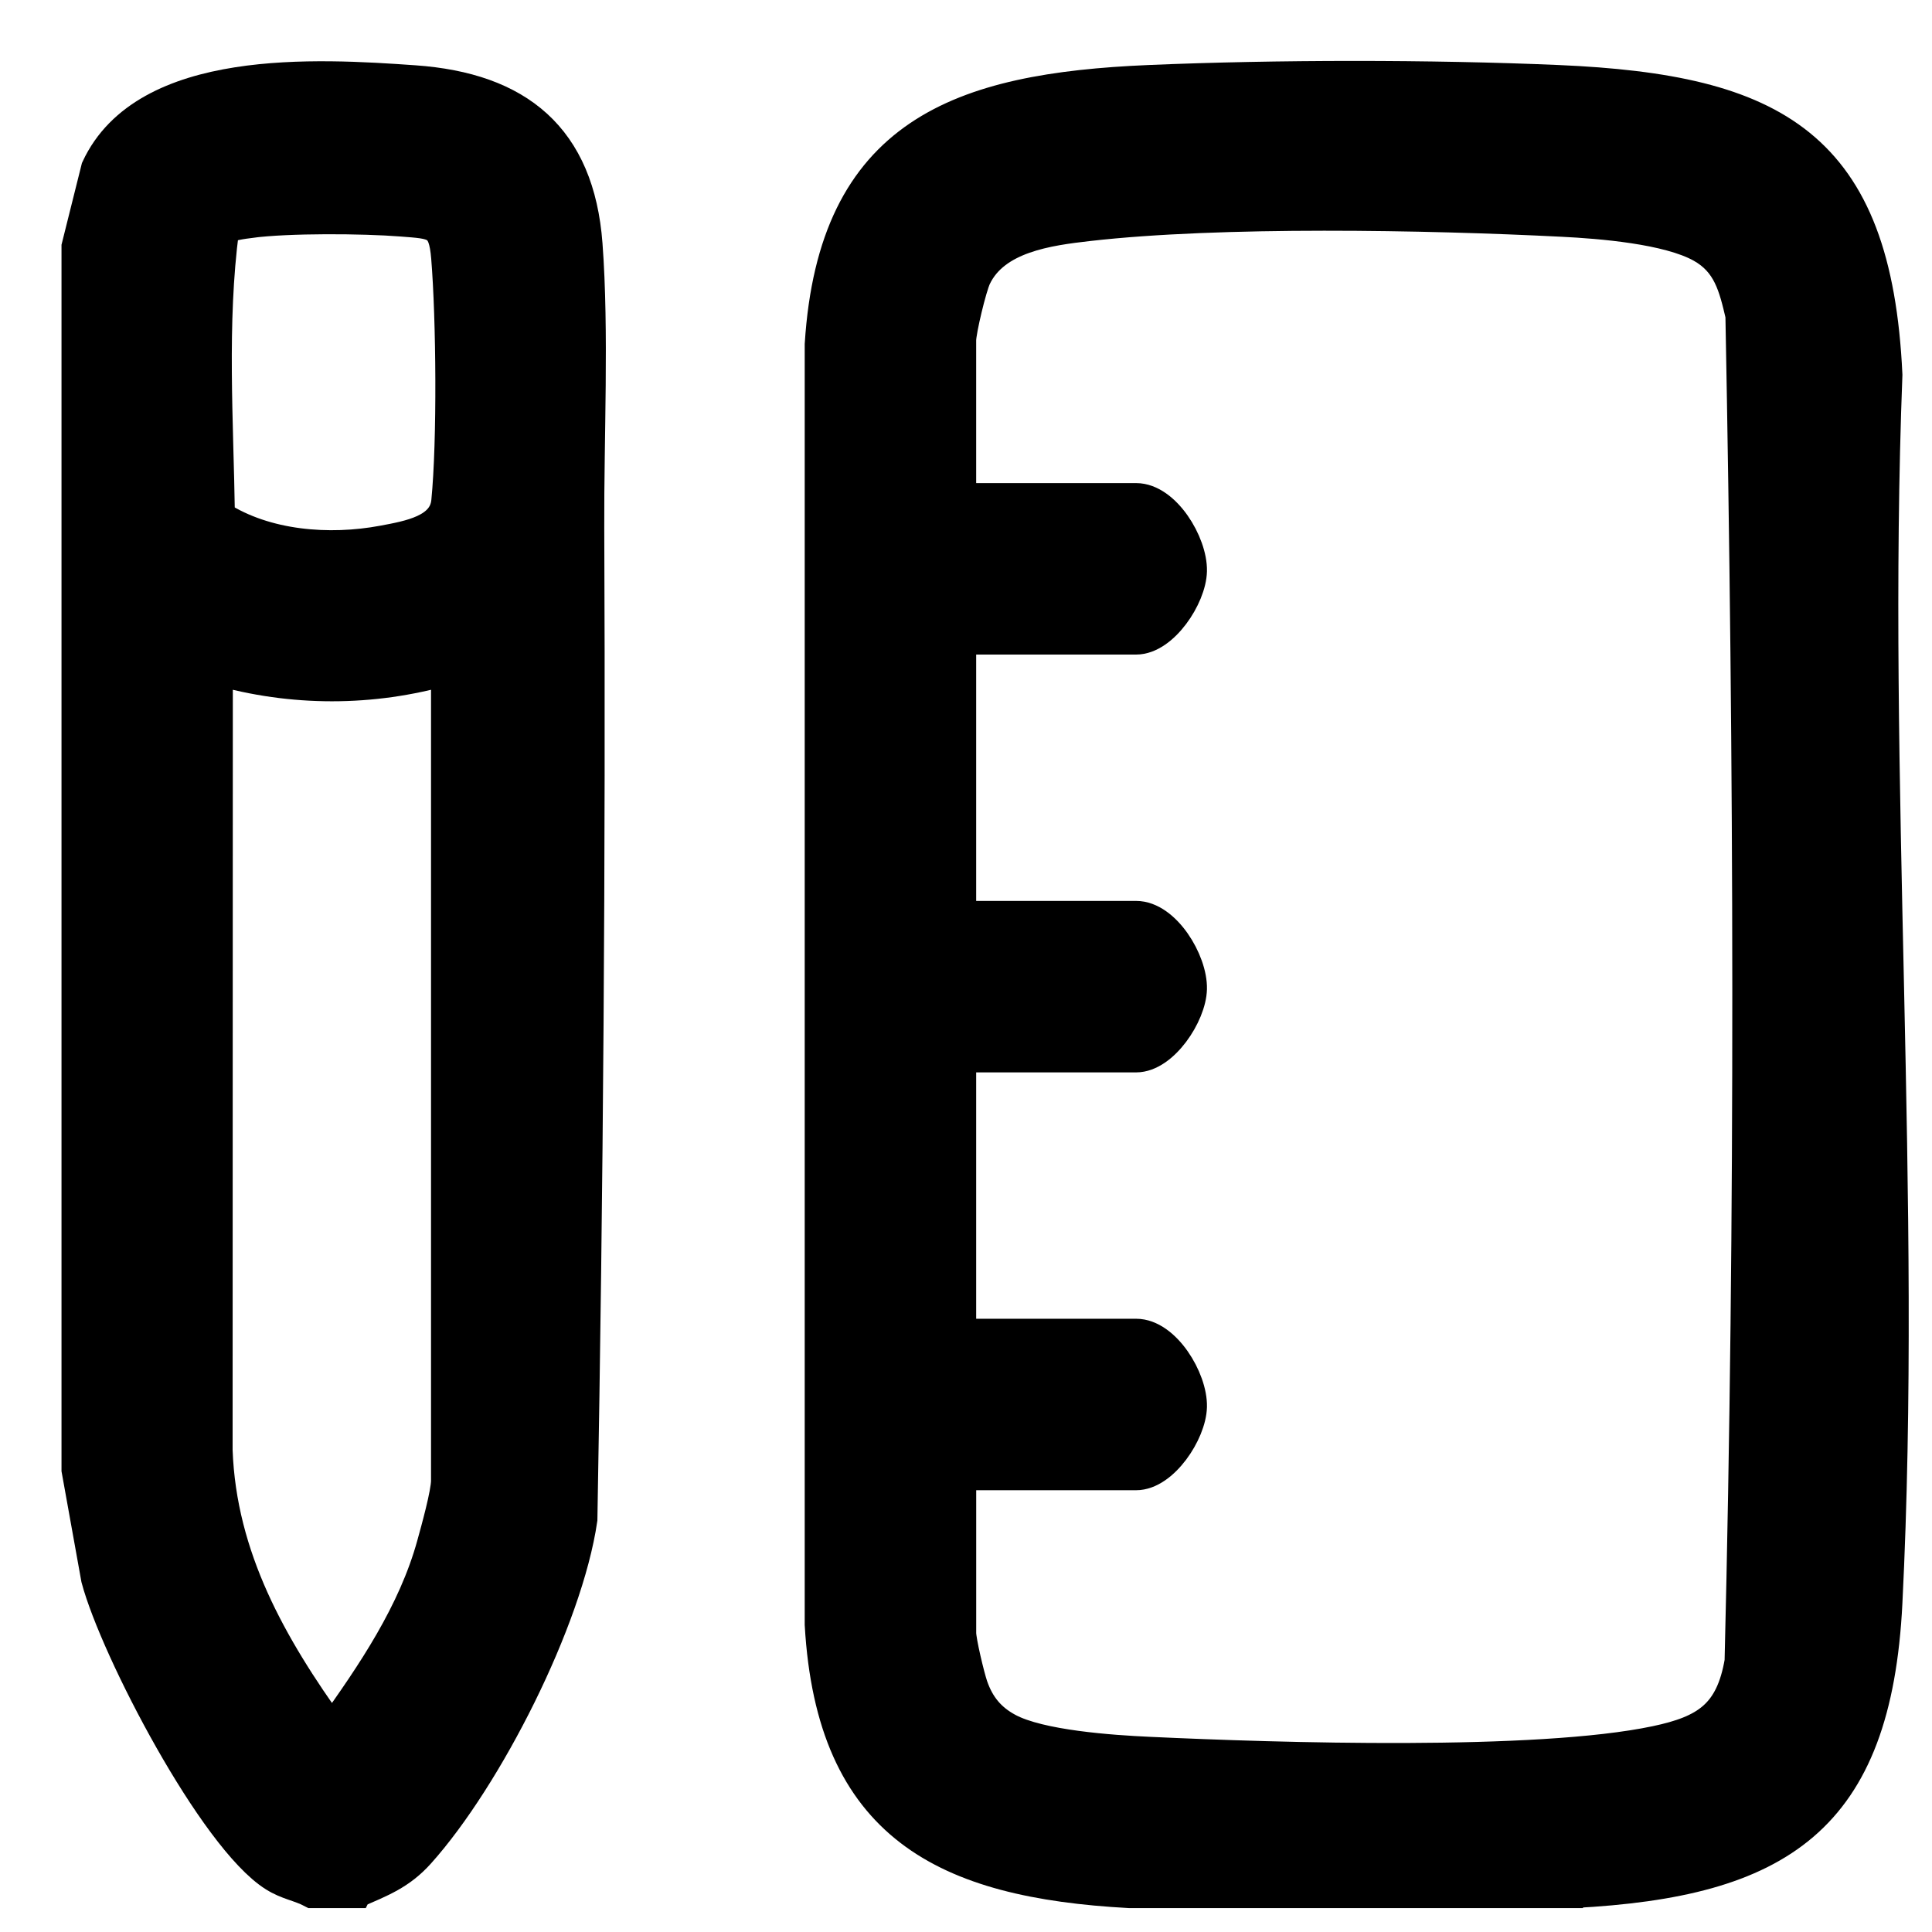
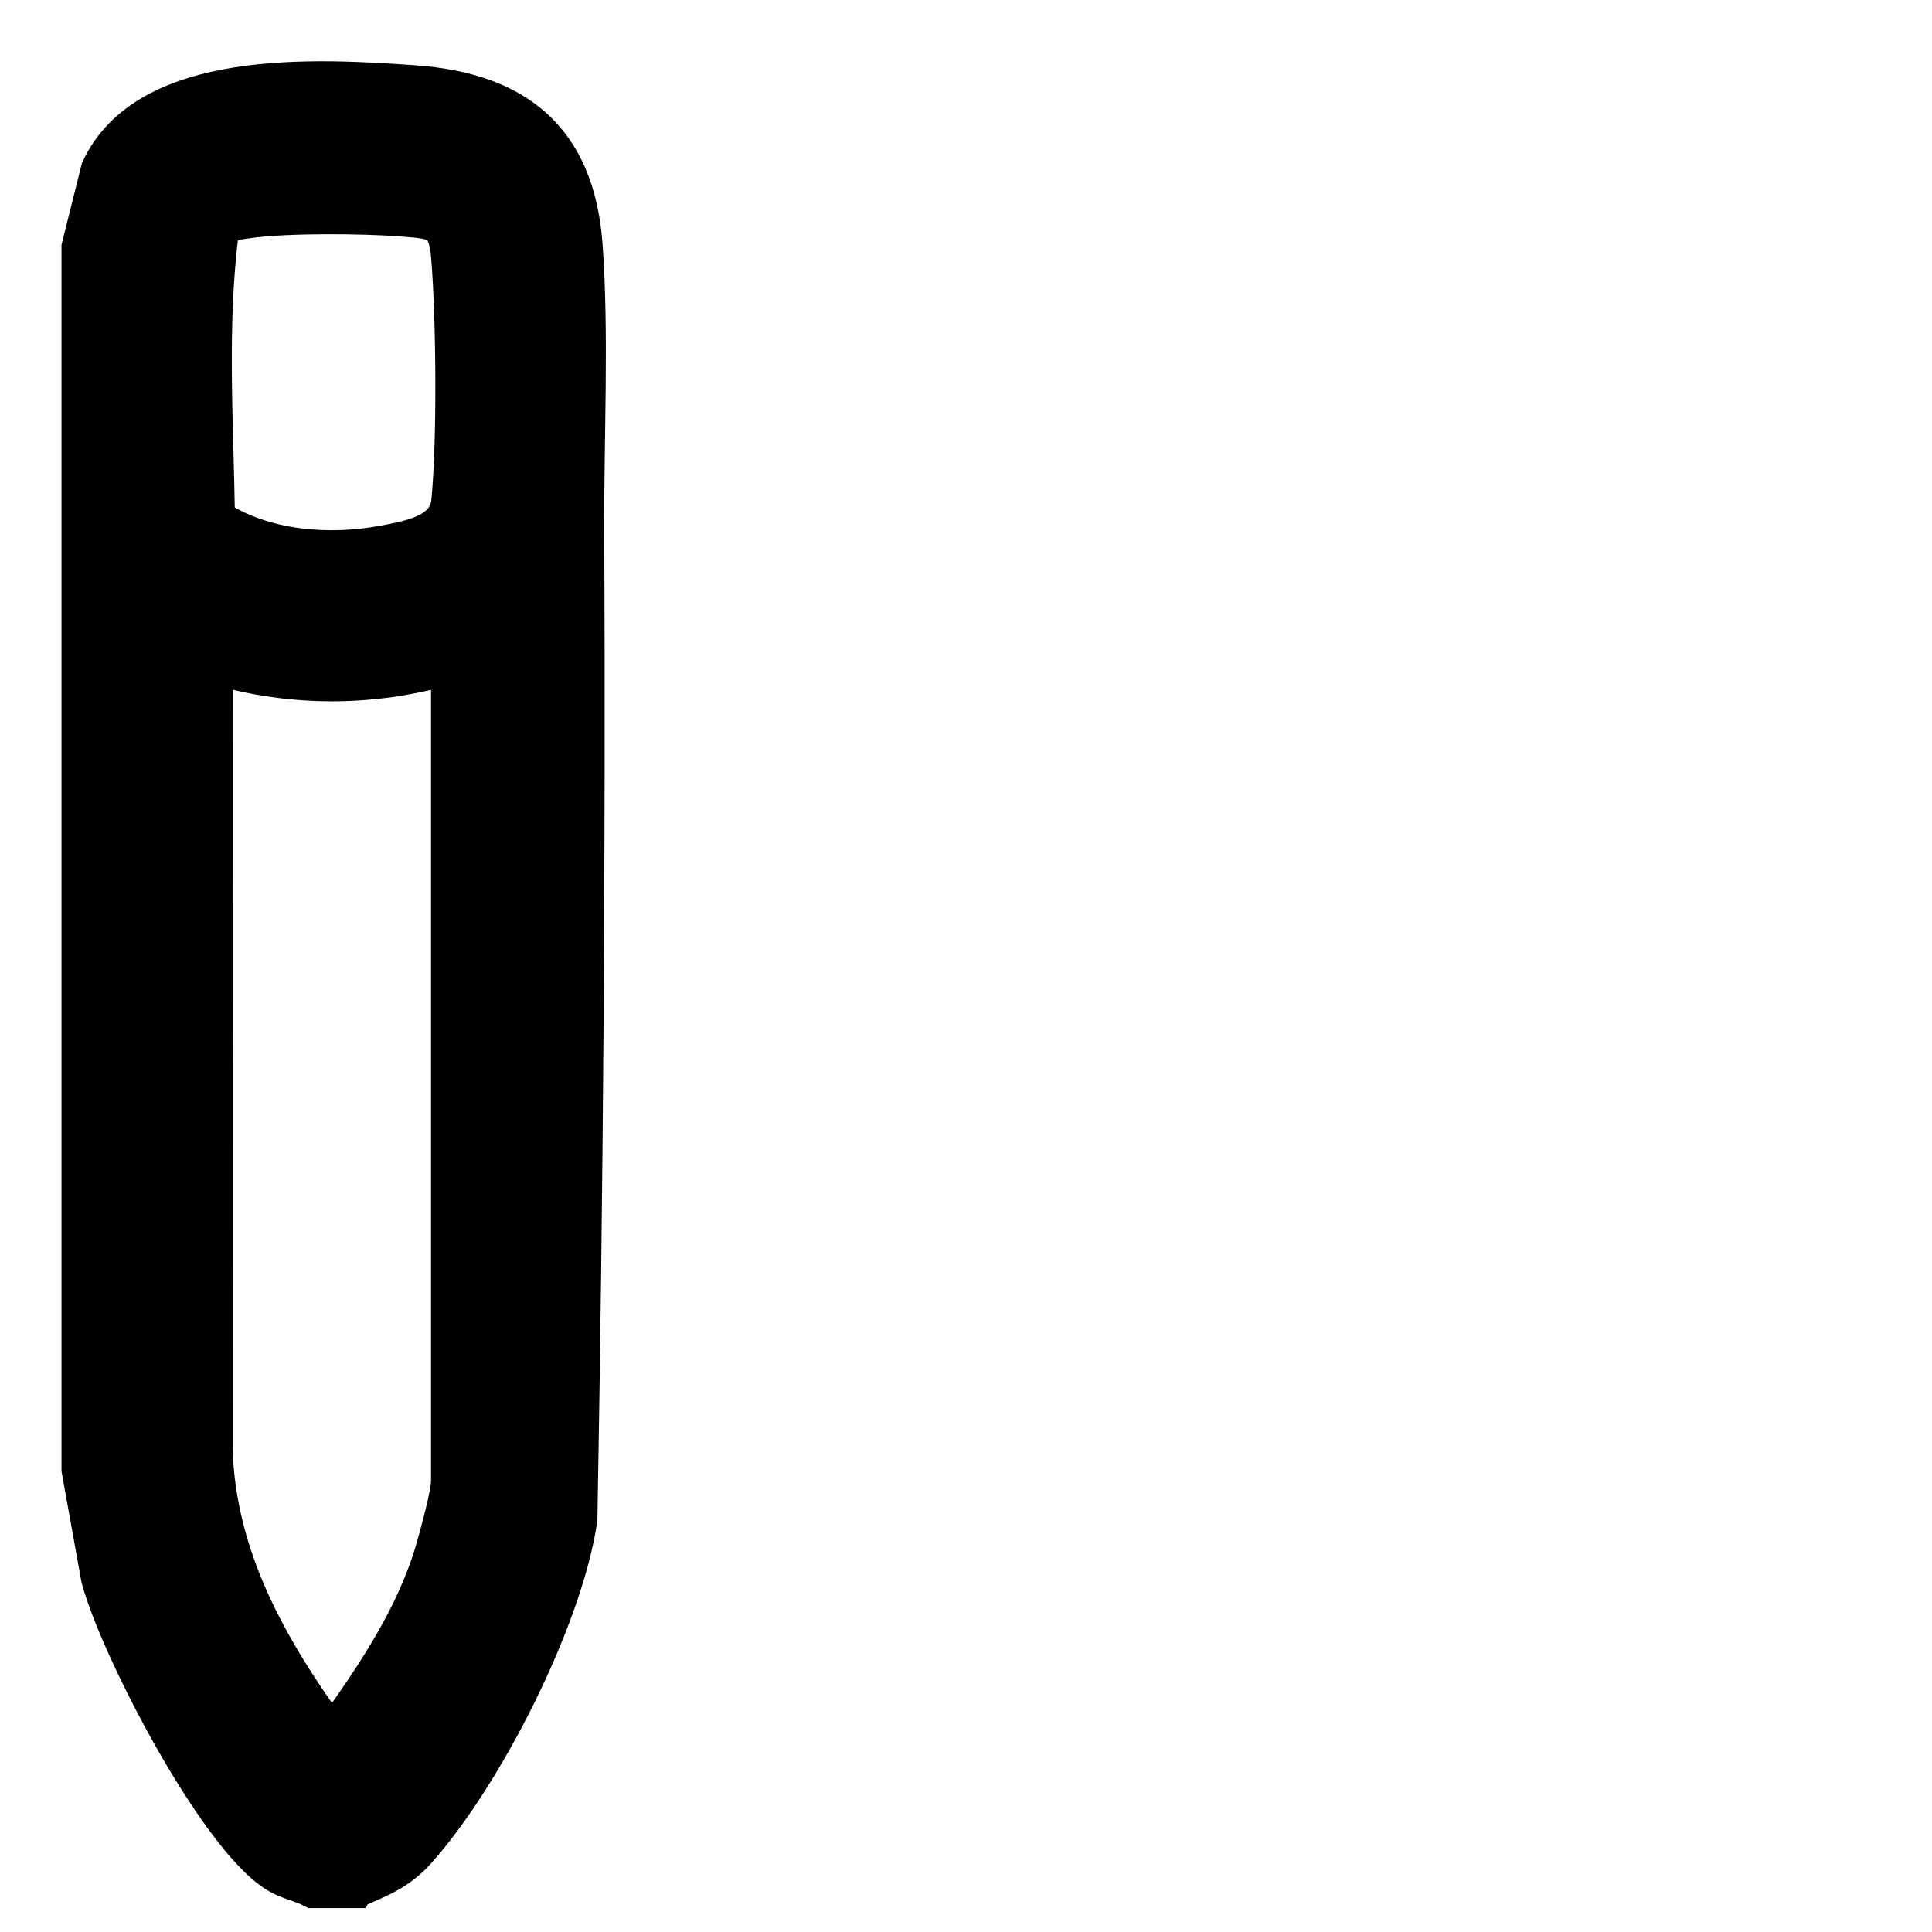
<svg xmlns="http://www.w3.org/2000/svg" id="Camada_1" data-name="Camada 1" viewBox="0 0 600 600">
  <defs>
    <style>
      .cls-1 {
        stroke: #000;
        stroke-miterlimit: 10;
        stroke-width: 10px;
      }
    </style>
  </defs>
-   <path class="cls-1" d="M488.54,587.58h-137.71c-57.53-3.14-92.31-20.51-95.92-83.07V106.98c4.17-65.58,43.13-79.29,101.93-81.79,39.61-1.68,87.43-1.7,127.03,0,67.39,2.91,98.63,19.81,101.94,91.23-4.86,125.75,6.25,256.09,0,381.31-3.36,67.34-33.28,86.5-97.26,89.83ZM298.17,457.81v49.34c0,2.63,2.61,13.54,3.67,16.6,2.08,5.96,5.47,10.17,11.11,13.21,9.96,5.38,32.21,6.88,43.89,7.42,39.87,1.86,120.5,4.39,157.39-3.39,15.71-3.31,23.5-8.37,26.35-24.99,3.41-139.06,2.91-278.99.26-418.08-2.1-8.93-3.9-16.58-12.44-21.34-10.38-5.79-31.23-7.45-43.26-8.05-41.96-2.12-106.15-3.33-147.13,1.35-12.35,1.41-29.14,3.59-35.14,16.19-1.47,3.08-4.71,16.6-4.71,19.62v49.34h54.68c8.88,0,17.19,13.77,16.99,22.3-.19,8.01-8.75,20.95-16.99,20.95h-54.68v86.51h54.68c8.88,0,17.19,13.77,16.99,22.3-.19,8.01-8.75,20.95-16.99,20.95h-54.68v86.51h54.68c8.88,0,17.19,13.77,16.99,22.3-.19,8.01-8.75,20.95-16.99,20.95h-54.68Z" />
  <path class="cls-1" d="M110.5,587.58h-13.5c-4.09-2.16-7.6-2.43-11.8-5.08-18.68-11.75-49.19-70.35-55.02-92.25l-6.08-33.79V76.63l6.08-24.33c15.01-32.37,68.23-29.17,98.54-27.03,32.16,2.28,50.91,17.51,53.4,50.62,2.03,27.05.42,60.14.54,87.91.45,102.56-.31,205.61-2.13,308.01-4.54,31.22-29.41,80.17-50.43,103.6-5.88,6.55-11.81,8.76-19.59,12.15ZM77.82,68.91c-2.01.26-7.62.96-8.55,2.25-3.87,29.26-1.74,59.68-1.31,89.29,14.52,9.37,34.32,10.85,50.97,7.74,8.17-1.53,19.11-3.41,20-12.41,1.86-18.8,1.53-56.75-.03-75.83-.89-10.91-3.85-10.67-14.18-11.49-12.02-.95-35.18-1.1-46.91.44ZM138.86,207.74c-23.3,6.74-48.25,6.73-71.55,0l-.07,242.69c1.21,33.32,16.97,60.91,35.84,87.09,12.69-17.69,25.5-36.57,31.35-57.81,1.26-4.56,4.43-15.91,4.43-19.89v-252.1Z" />
</svg>